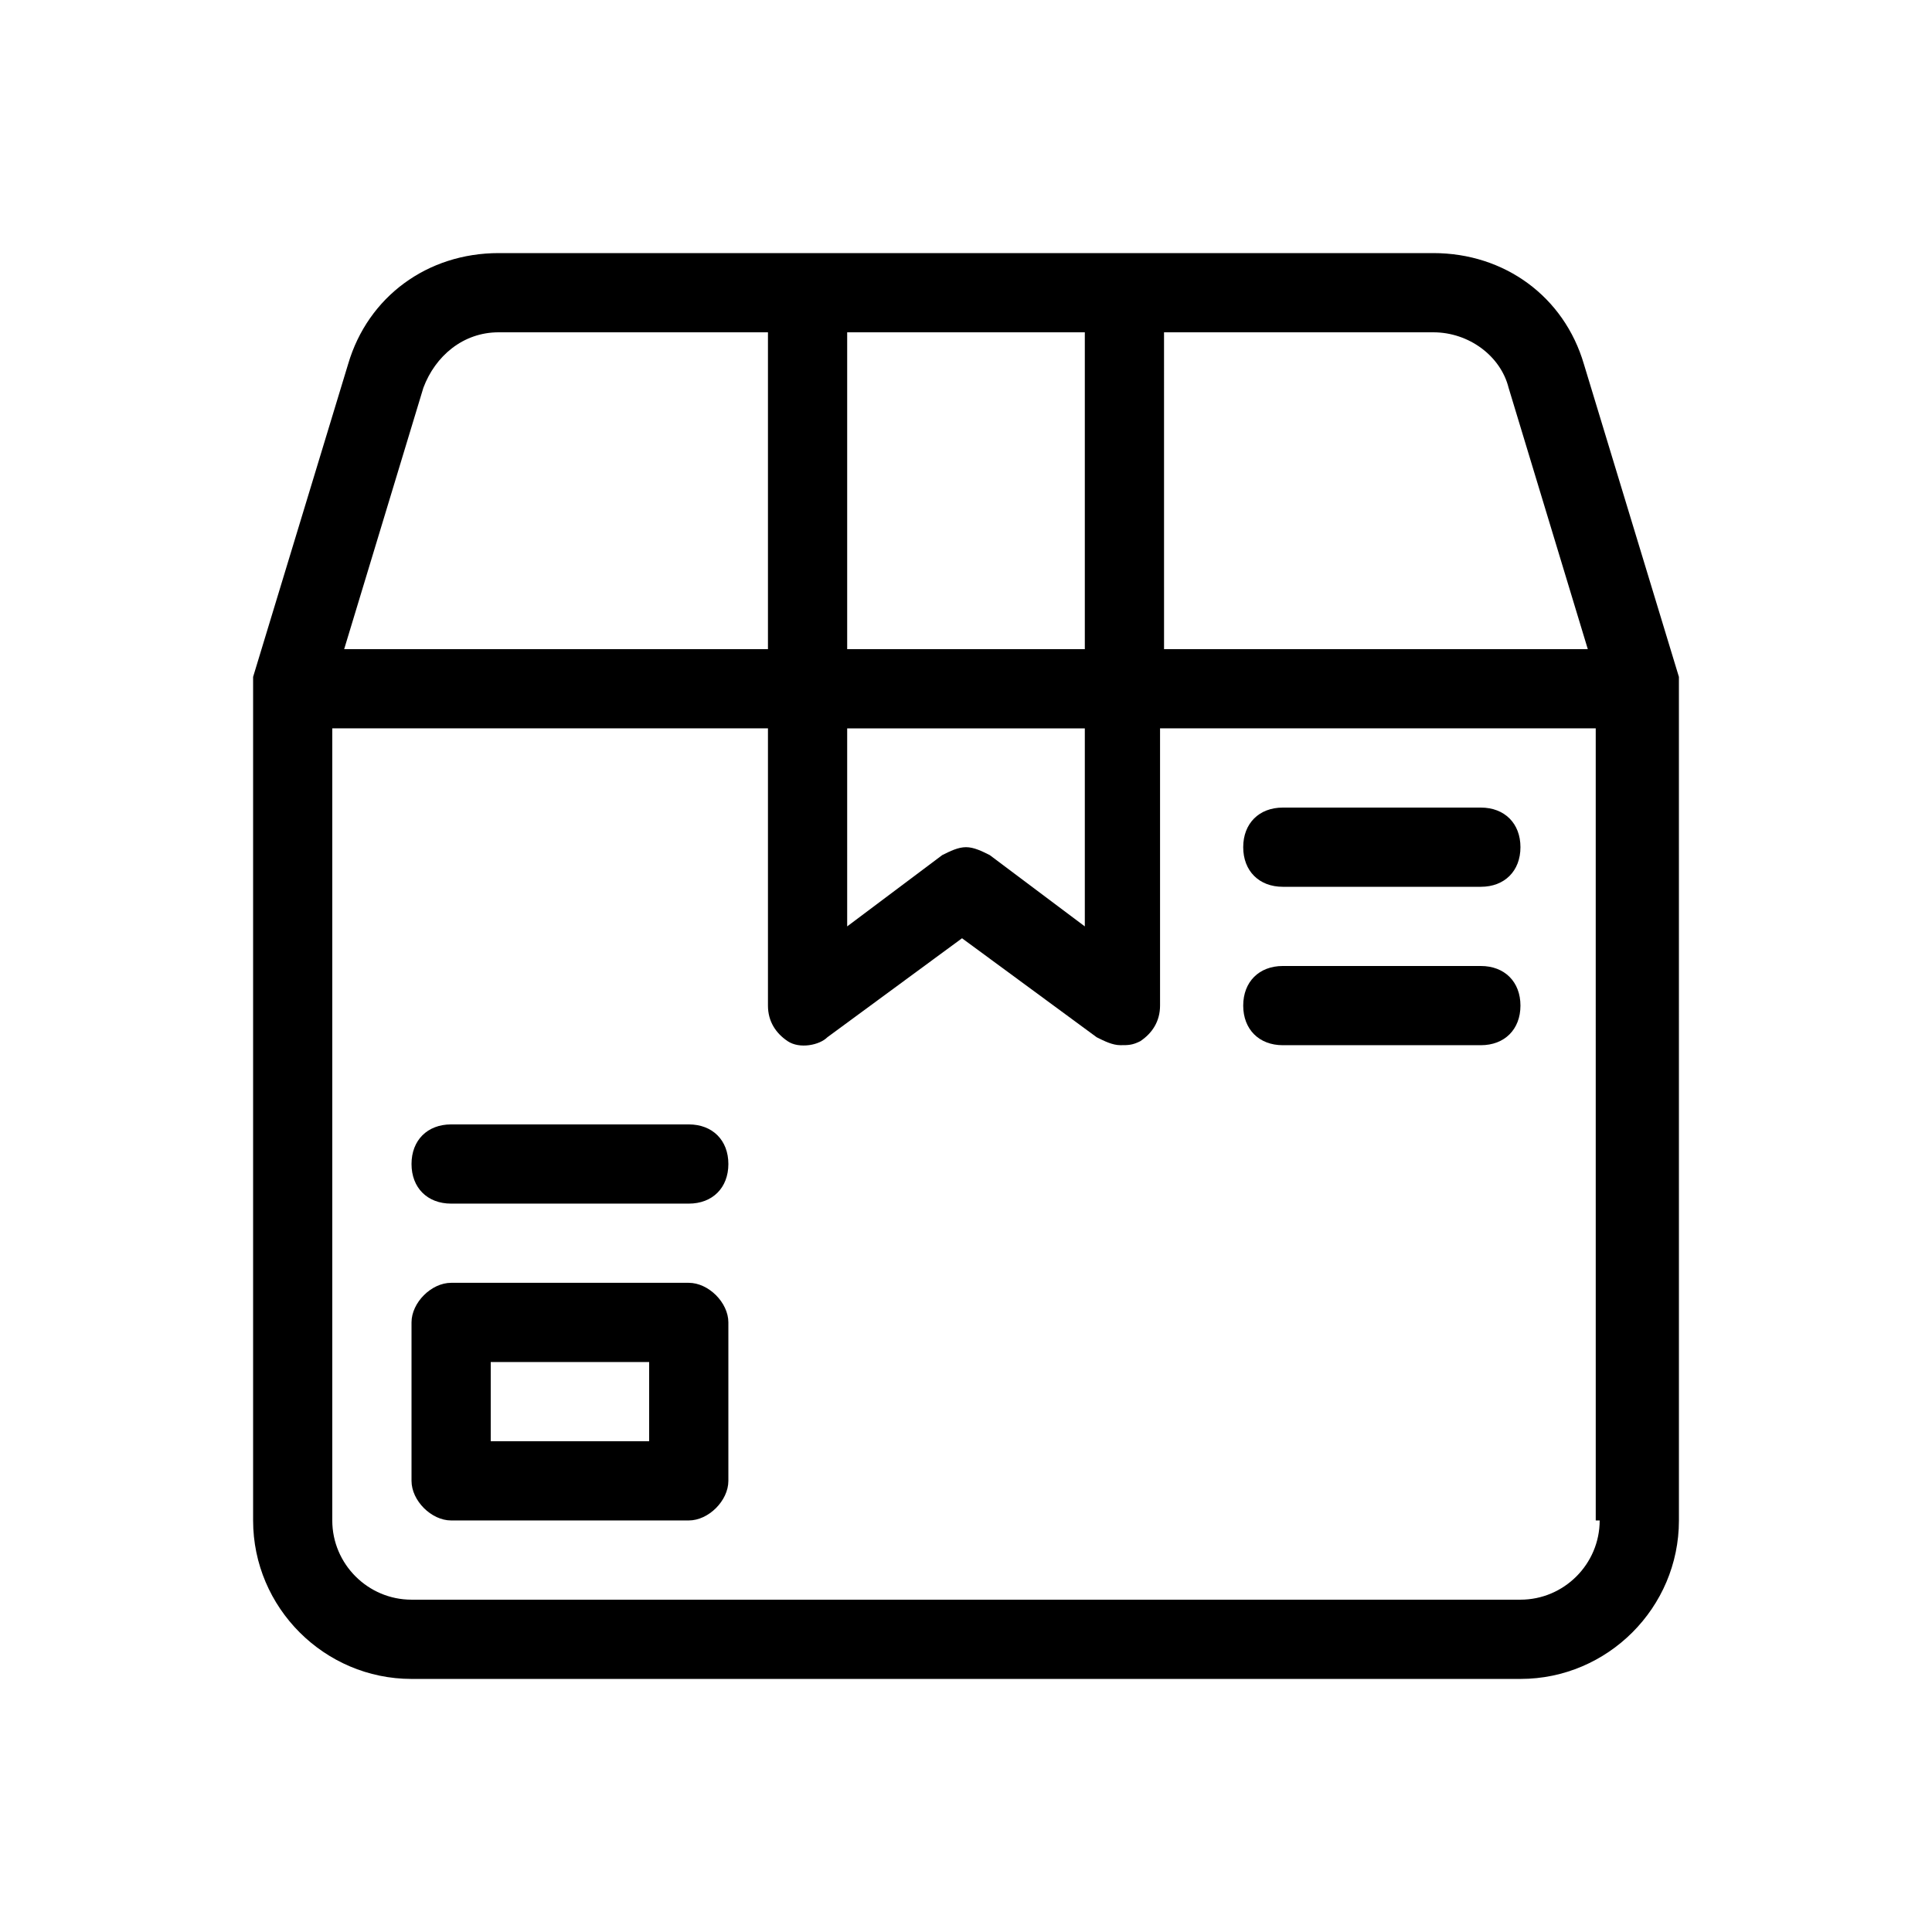
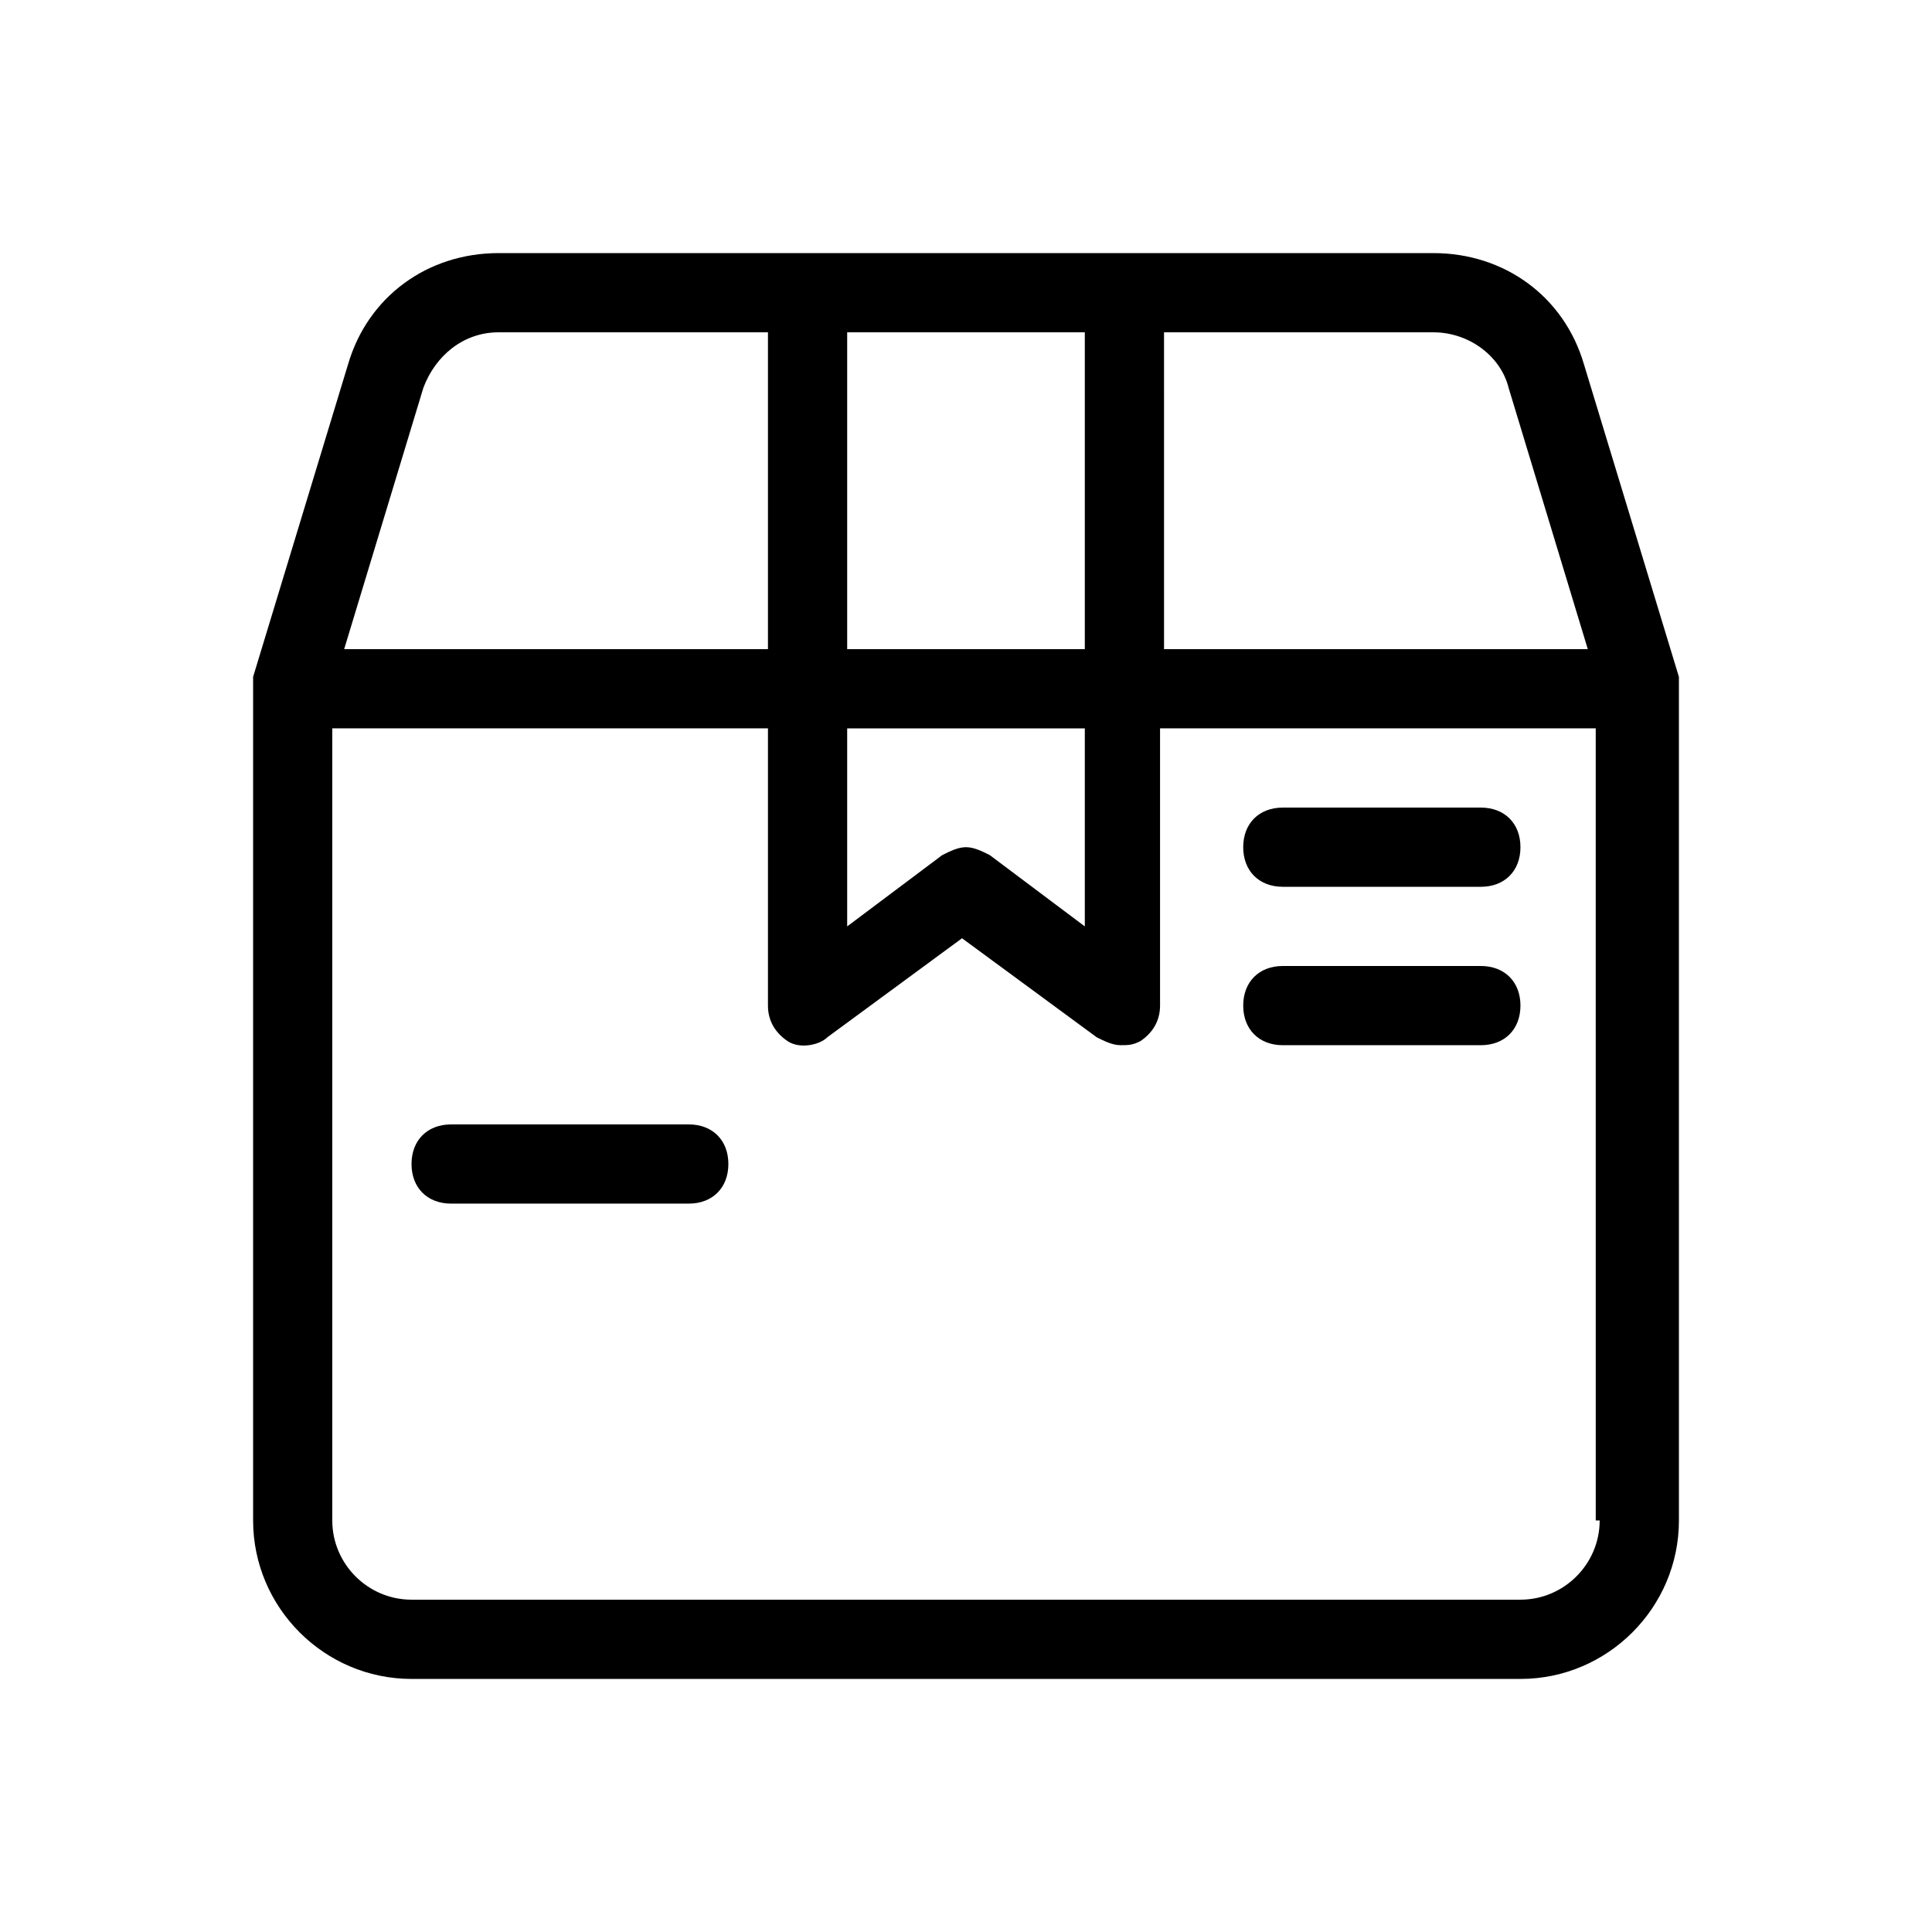
<svg xmlns="http://www.w3.org/2000/svg" fill="#000000" width="800px" height="800px" version="1.1" viewBox="144 144 512 512">
  <g>
    <path d="m588.93 326.53v-3.148l-25.191-82.918c-5.246-17.844-20.992-29.391-39.887-29.391h-247.7c-18.895 0-34.637 11.547-39.887 29.391l-25.188 82.918v3.148 220.42c0 23.09 18.895 41.984 41.984 41.984h293.89c23.09 0 41.984-18.895 41.984-41.984zm-136.45-94.465h71.371c9.445 0 17.844 6.297 19.941 14.695l20.992 69.273h-112.3zm-83.969 0h62.977v83.969h-62.977zm0 104.96h62.977v52.48l-25.191-18.895c-2.102-1.051-4.199-2.098-6.297-2.098s-4.199 1.051-6.297 2.098l-25.191 18.895zm-112.31-90.266c3.148-8.398 10.496-14.695 19.941-14.695h71.375v83.969h-112.31zm311.73 300.18c0 11.547-9.445 20.992-20.992 20.992h-293.89c-11.547 0-20.992-9.445-20.992-20.992v-209.92h115.46v73.473c0 4.199 2.098 7.348 5.246 9.445s8.398 1.051 10.496-1.051l35.688-26.238 35.688 26.238c2.098 1.051 4.199 2.098 6.297 2.098s3.148 0 5.246-1.051c3.148-2.098 5.246-5.246 5.246-9.445v-73.473h115.46l0.004 209.92z" />
-     <path d="m326.53 483.96h-62.977c-5.246 0-10.496 5.246-10.496 10.496v41.984c0 5.246 5.246 10.496 10.496 10.496h62.977c5.246 0 10.496-5.246 10.496-10.496v-41.984c0-5.246-5.25-10.496-10.496-10.496zm-10.496 41.984h-41.984v-20.992h41.984z" />
    <path d="m326.53 441.98h-62.977c-6.297 0-10.496 4.199-10.496 10.496s4.199 10.496 10.496 10.496h62.977c6.297 0 10.496-4.199 10.496-10.496 0-6.301-4.199-10.496-10.496-10.496z" />
    <path d="m483.96 379.01h52.48c6.297 0 10.496-4.199 10.496-10.496s-4.199-10.496-10.496-10.496h-52.48c-6.297 0-10.496 4.199-10.496 10.496 0.004 6.297 4.199 10.496 10.496 10.496z" />
    <path d="m483.96 420.99h52.48c6.297 0 10.496-4.199 10.496-10.496s-4.199-10.496-10.496-10.496h-52.48c-6.297 0-10.496 4.199-10.496 10.496 0.004 6.297 4.199 10.496 10.496 10.496z" />
  </g>
</svg>